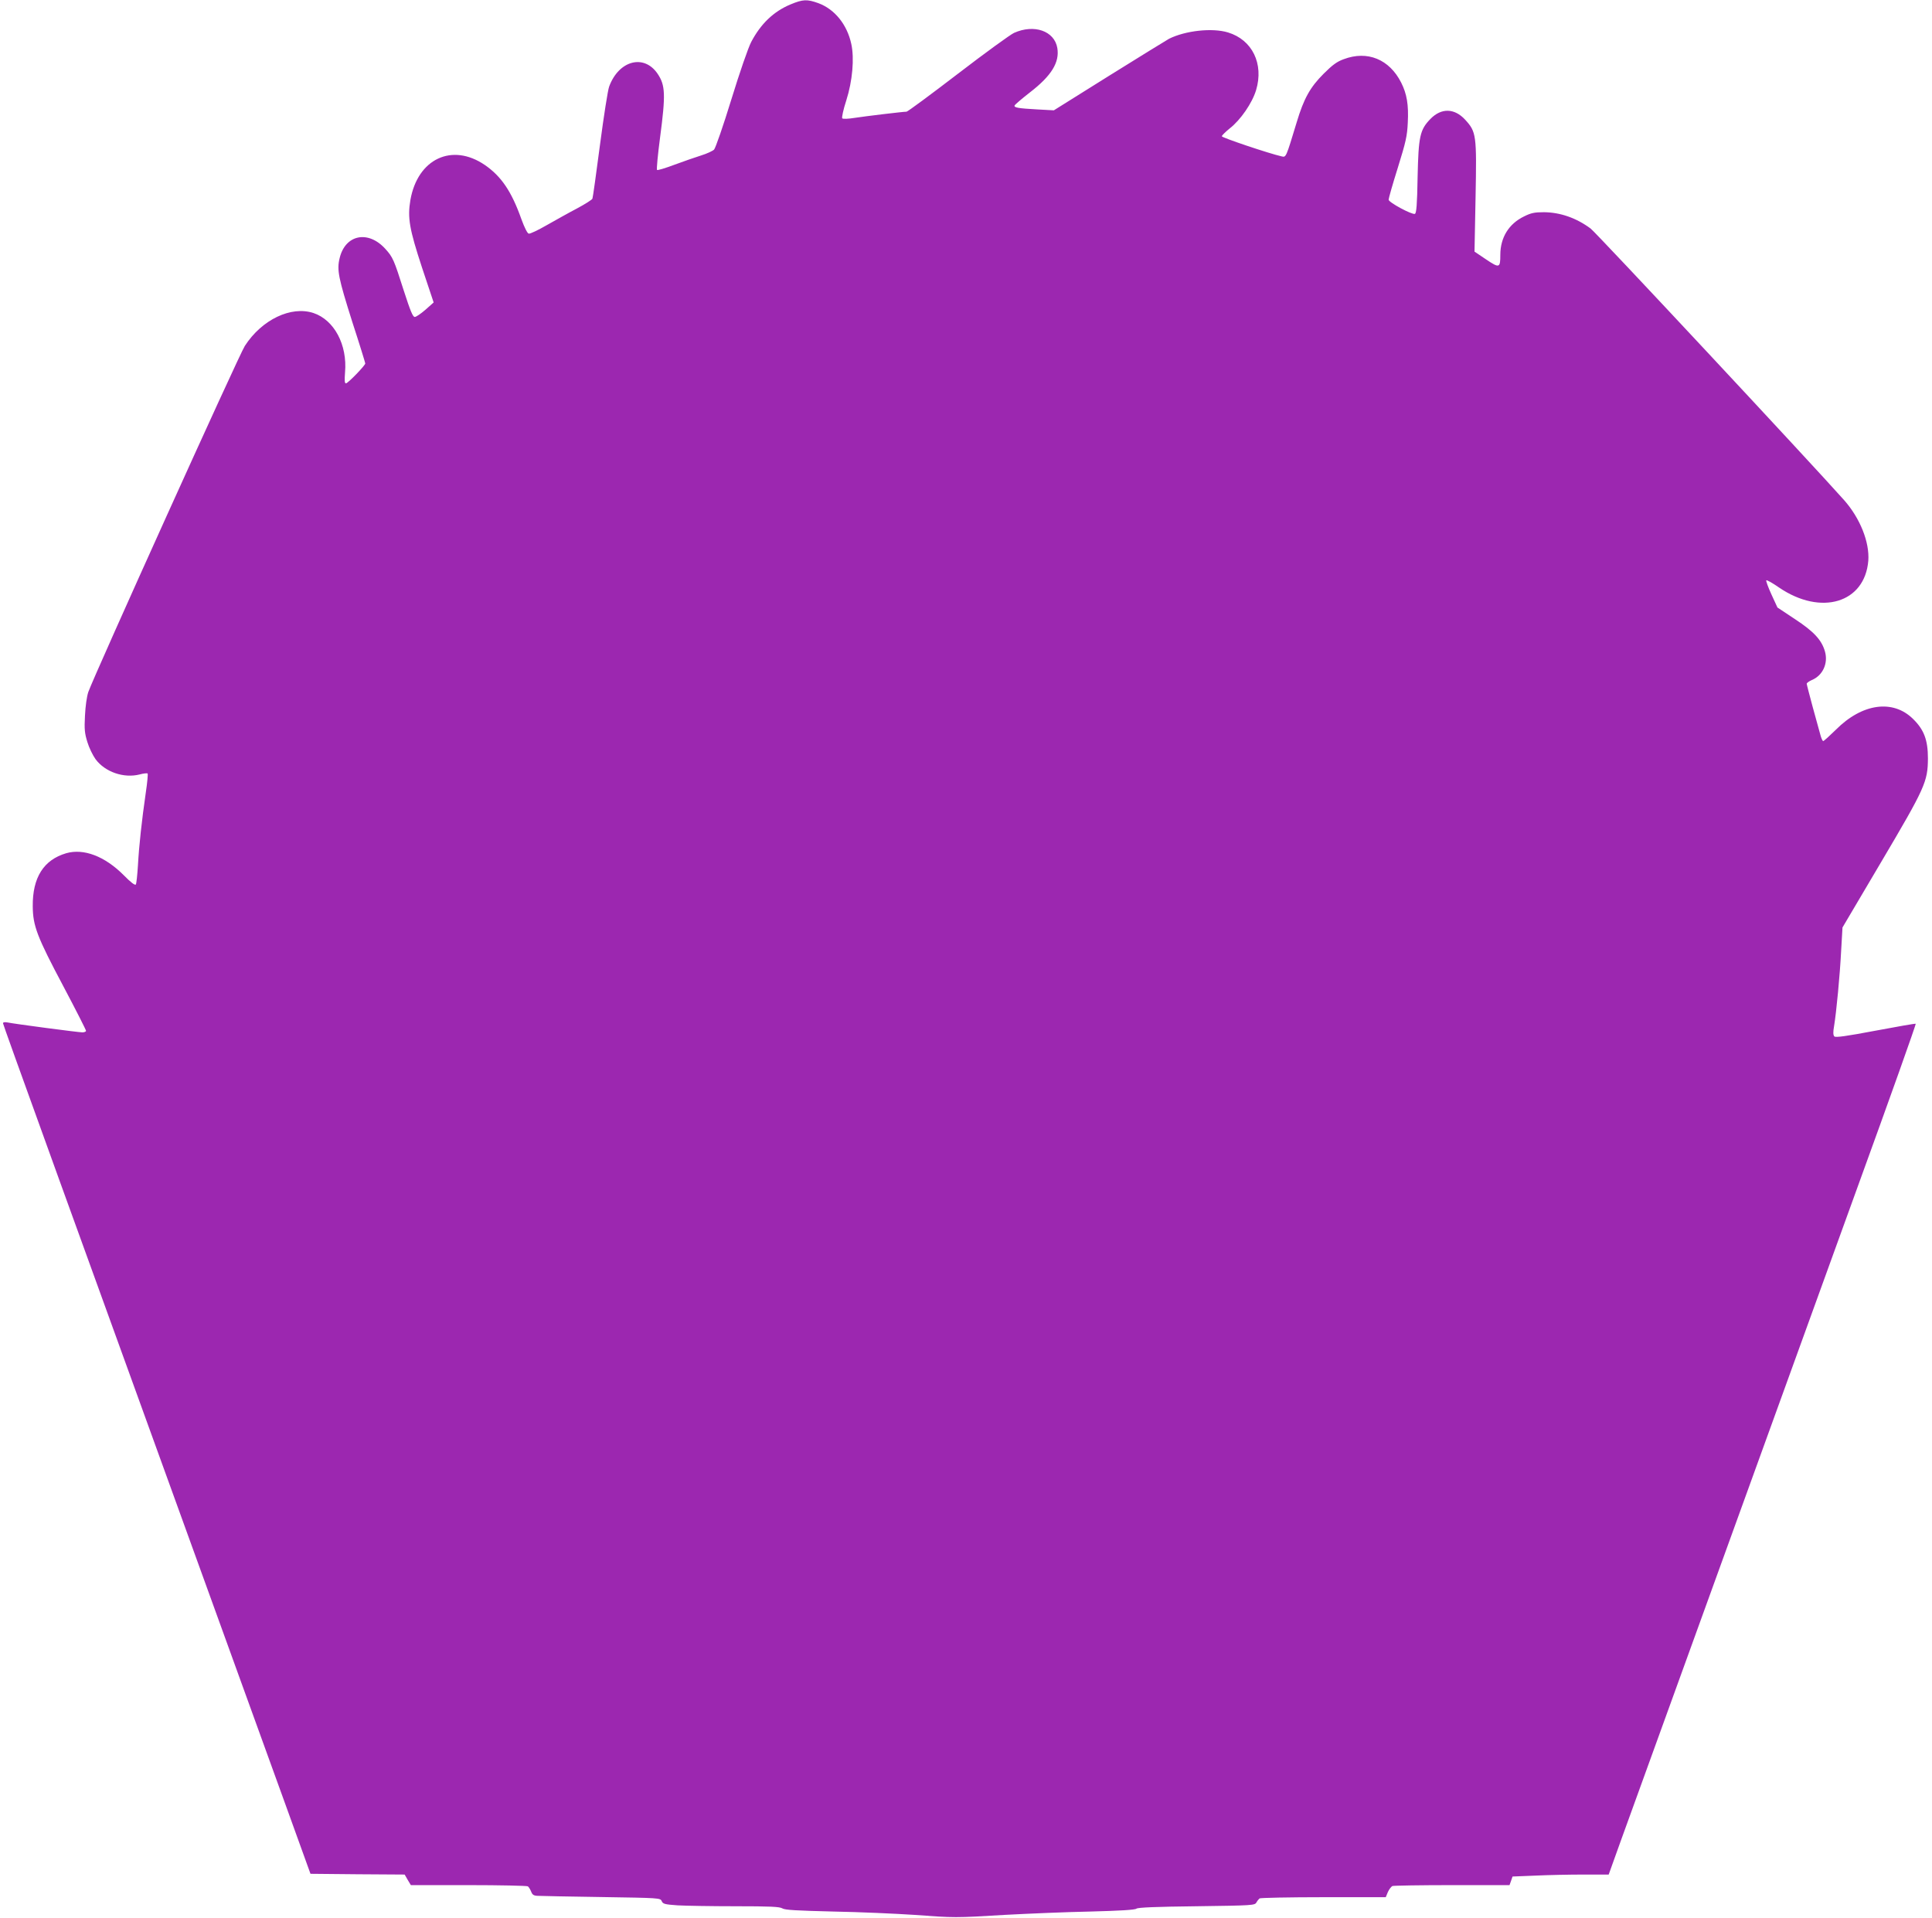
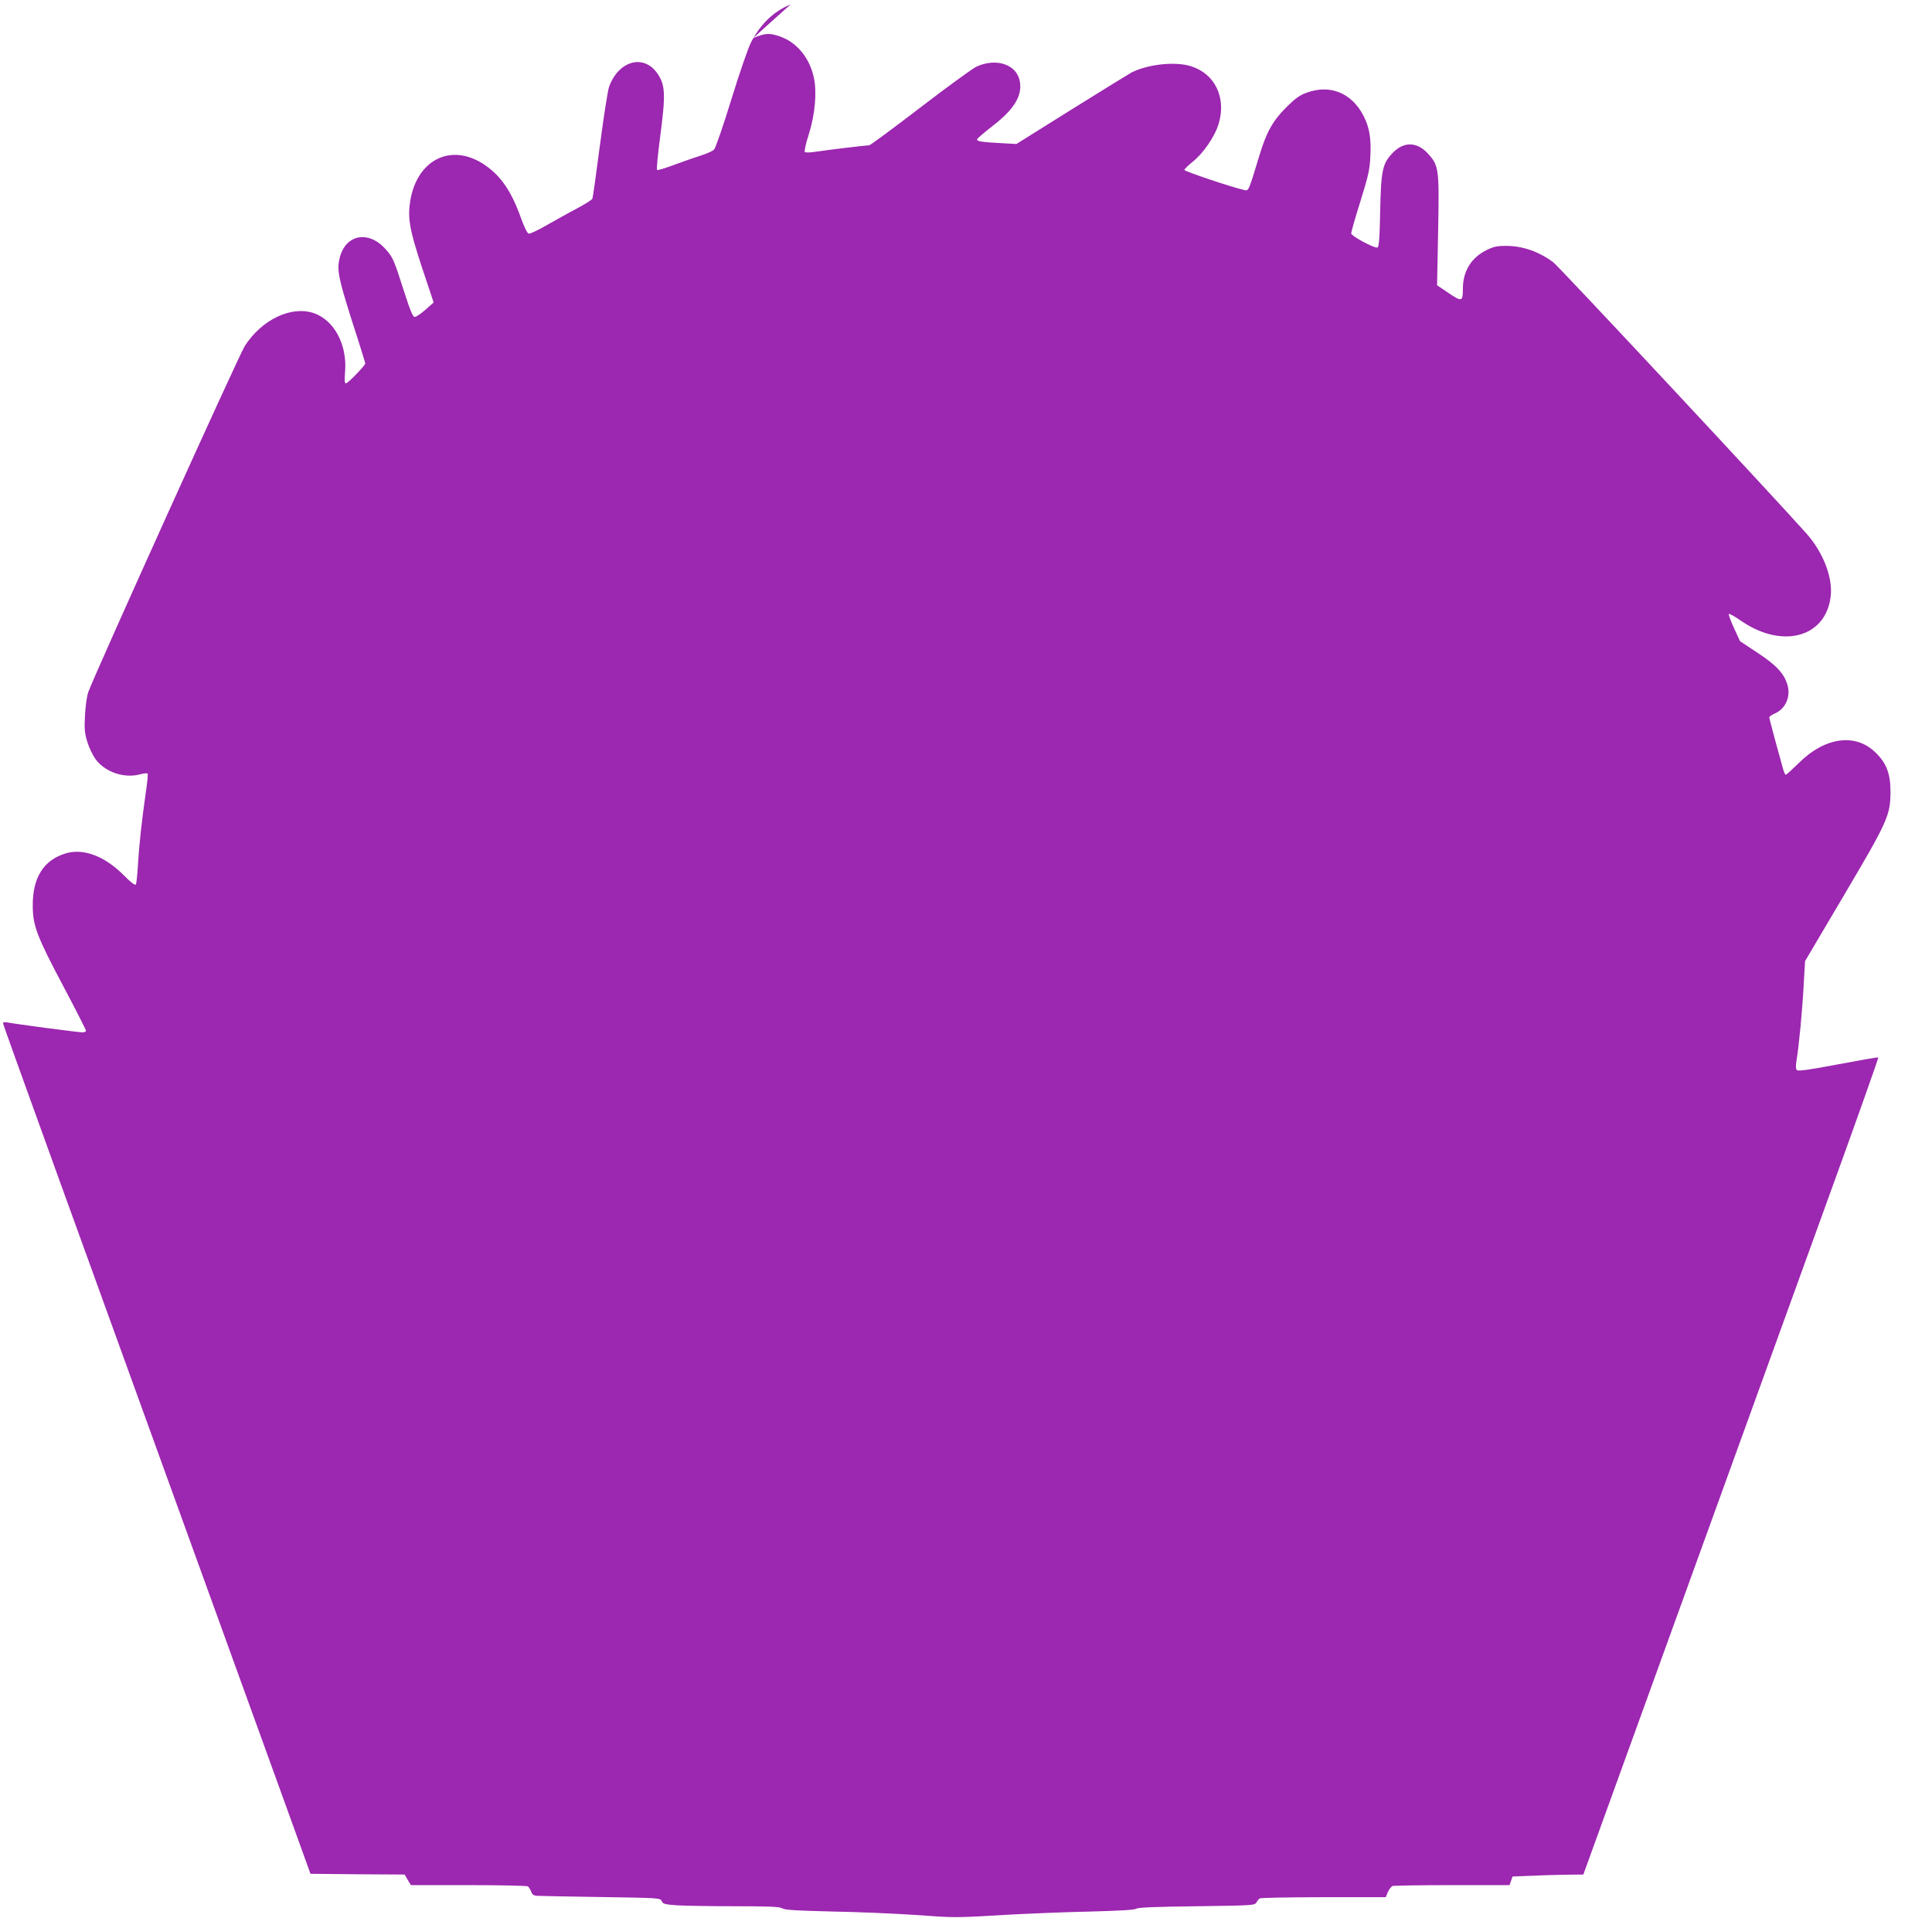
<svg xmlns="http://www.w3.org/2000/svg" version="1.0" width="1280pt" height="1271pt" viewBox="0 0 1280 1271" preserveAspectRatio="xMidYMid meet">
  <g transform="translate(0,1271) scale(0.1,-0.1)" fill="#9c27b0" stroke="none">
-     <path d="M5238 12681 c-113 -47 -198 -129 -261 -249 -20 -38 -76 -200 -132 -382 -53 -173 -105 -322 -114 -331 -9 -9 -47 -27 -86 -39 -38 -12 -119 -40 -178 -62 -59 -22 -111 -38 -114 -34 -4 4 5 100 20 214 38 287 35 347 -16 423 -90 133 -257 89 -321 -84 -9 -23 -36 -197 -61 -387 -25 -190 -47 -350 -50 -356 -2 -7 -48 -36 -102 -65 -54 -28 -144 -79 -201 -111 -57 -33 -110 -58 -119 -56 -9 2 -28 39 -49 97 -65 183 -133 283 -242 358 -217 148 -445 41 -493 -232 -20 -118 -7 -192 77 -448 l77 -231 -54 -48 c-30 -26 -62 -48 -71 -48 -13 0 -29 39 -74 178 -64 201 -71 218 -121 273 -114 126 -266 95 -303 -62 -19 -78 -8 -131 84 -422 48 -147 86 -271 86 -275 0 -13 -115 -132 -128 -132 -9 0 -10 19 -6 73 16 183 -72 347 -209 393 -148 49 -342 -43 -455 -218 -38 -58 -997 -2180 -1037 -2293 -10 -30 -19 -93 -22 -157 -5 -90 -2 -117 16 -175 11 -37 36 -88 54 -113 63 -85 187 -128 293 -101 25 7 49 9 52 6 3 -3 -2 -60 -12 -126 -27 -187 -45 -353 -52 -481 -4 -64 -10 -122 -14 -128 -5 -8 -33 13 -81 62 -125 125 -264 178 -380 145 -150 -44 -224 -161 -222 -352 1 -129 28 -201 204 -532 82 -155 149 -287 149 -293 0 -5 -11 -10 -24 -10 -25 0 -451 56 -498 66 -18 3 -28 1 -28 -6 0 -9 372 -1038 1860 -5145 l177 -490 312 -3 312 -2 20 -35 21 -35 381 0 c210 0 387 -4 394 -8 6 -4 16 -20 22 -35 8 -21 17 -27 43 -28 18 -1 209 -5 423 -8 384 -6 390 -6 399 -27 8 -19 21 -22 105 -28 53 -3 226 -6 384 -6 229 0 292 -3 310 -14 17 -11 94 -15 337 -21 173 -3 414 -14 535 -22 273 -20 271 -20 605 0 151 8 406 19 565 22 194 5 295 11 304 19 10 8 131 13 399 16 372 5 385 6 396 25 6 11 16 23 21 27 6 4 196 8 423 8 l413 0 14 34 c8 18 22 36 30 40 9 3 188 6 396 6 l380 0 10 28 10 29 151 6 c83 4 226 7 318 7 l168 0 80 223 c89 246 958 2644 1567 4327 217 597 391 1086 387 1087 -4 2 -124 -19 -267 -46 -196 -37 -263 -46 -272 -38 -8 9 -9 28 -2 67 16 97 39 341 47 500 l9 155 257 435 c291 492 308 531 309 685 0 122 -26 191 -99 262 -133 131 -337 103 -511 -72 -42 -41 -79 -75 -84 -75 -4 0 -13 19 -19 43 -6 23 -29 106 -51 185 -21 78 -39 147 -39 152 0 5 15 16 33 24 73 30 110 110 88 189 -22 77 -73 132 -199 215 l-116 77 -40 87 c-22 48 -37 90 -34 93 3 4 42 -18 85 -48 278 -189 568 -102 591 178 9 122 -54 281 -160 401 -214 241 -1645 1775 -1680 1800 -96 71 -202 107 -309 108 -63 0 -86 -5 -132 -28 -101 -49 -157 -140 -157 -255 0 -87 -6 -89 -94 -30 l-77 52 7 361 c8 413 5 432 -69 513 -71 77 -158 79 -230 5 -70 -72 -79 -115 -85 -385 -3 -184 -8 -240 -18 -244 -19 -7 -174 76 -174 94 0 9 27 104 61 212 53 171 62 209 66 300 6 116 -6 189 -44 264 -78 154 -223 214 -380 155 -45 -16 -75 -38 -134 -97 -89 -89 -131 -164 -178 -321 -72 -237 -70 -233 -100 -226 -84 19 -396 124 -396 133 0 6 24 29 52 52 72 56 149 168 175 254 52 174 -25 333 -186 382 -105 32 -283 12 -391 -42 -16 -9 -195 -119 -397 -245 l-366 -229 -109 6 c-127 7 -156 12 -151 26 2 6 48 45 103 88 141 109 196 198 180 293 -19 113 -154 160 -287 100 -24 -11 -191 -132 -372 -271 -180 -138 -333 -251 -340 -251 -23 0 -273 -30 -344 -41 -43 -7 -77 -8 -82 -3 -4 5 7 58 27 119 41 129 54 278 33 374 -28 129 -110 230 -218 270 -75 27 -102 26 -184 -8z" />
+     <path d="M5238 12681 c-113 -47 -198 -129 -261 -249 -20 -38 -76 -200 -132 -382 -53 -173 -105 -322 -114 -331 -9 -9 -47 -27 -86 -39 -38 -12 -119 -40 -178 -62 -59 -22 -111 -38 -114 -34 -4 4 5 100 20 214 38 287 35 347 -16 423 -90 133 -257 89 -321 -84 -9 -23 -36 -197 -61 -387 -25 -190 -47 -350 -50 -356 -2 -7 -48 -36 -102 -65 -54 -28 -144 -79 -201 -111 -57 -33 -110 -58 -119 -56 -9 2 -28 39 -49 97 -65 183 -133 283 -242 358 -217 148 -445 41 -493 -232 -20 -118 -7 -192 77 -448 l77 -231 -54 -48 c-30 -26 -62 -48 -71 -48 -13 0 -29 39 -74 178 -64 201 -71 218 -121 273 -114 126 -266 95 -303 -62 -19 -78 -8 -131 84 -422 48 -147 86 -271 86 -275 0 -13 -115 -132 -128 -132 -9 0 -10 19 -6 73 16 183 -72 347 -209 393 -148 49 -342 -43 -455 -218 -38 -58 -997 -2180 -1037 -2293 -10 -30 -19 -93 -22 -157 -5 -90 -2 -117 16 -175 11 -37 36 -88 54 -113 63 -85 187 -128 293 -101 25 7 49 9 52 6 3 -3 -2 -60 -12 -126 -27 -187 -45 -353 -52 -481 -4 -64 -10 -122 -14 -128 -5 -8 -33 13 -81 62 -125 125 -264 178 -380 145 -150 -44 -224 -161 -222 -352 1 -129 28 -201 204 -532 82 -155 149 -287 149 -293 0 -5 -11 -10 -24 -10 -25 0 -451 56 -498 66 -18 3 -28 1 -28 -6 0 -9 372 -1038 1860 -5145 l177 -490 312 -3 312 -2 20 -35 21 -35 381 0 c210 0 387 -4 394 -8 6 -4 16 -20 22 -35 8 -21 17 -27 43 -28 18 -1 209 -5 423 -8 384 -6 390 -6 399 -27 8 -19 21 -22 105 -28 53 -3 226 -6 384 -6 229 0 292 -3 310 -14 17 -11 94 -15 337 -21 173 -3 414 -14 535 -22 273 -20 271 -20 605 0 151 8 406 19 565 22 194 5 295 11 304 19 10 8 131 13 399 16 372 5 385 6 396 25 6 11 16 23 21 27 6 4 196 8 423 8 l413 0 14 34 c8 18 22 36 30 40 9 3 188 6 396 6 l380 0 10 28 10 29 151 6 c83 4 226 7 318 7 c89 246 958 2644 1567 4327 217 597 391 1086 387 1087 -4 2 -124 -19 -267 -46 -196 -37 -263 -46 -272 -38 -8 9 -9 28 -2 67 16 97 39 341 47 500 l9 155 257 435 c291 492 308 531 309 685 0 122 -26 191 -99 262 -133 131 -337 103 -511 -72 -42 -41 -79 -75 -84 -75 -4 0 -13 19 -19 43 -6 23 -29 106 -51 185 -21 78 -39 147 -39 152 0 5 15 16 33 24 73 30 110 110 88 189 -22 77 -73 132 -199 215 l-116 77 -40 87 c-22 48 -37 90 -34 93 3 4 42 -18 85 -48 278 -189 568 -102 591 178 9 122 -54 281 -160 401 -214 241 -1645 1775 -1680 1800 -96 71 -202 107 -309 108 -63 0 -86 -5 -132 -28 -101 -49 -157 -140 -157 -255 0 -87 -6 -89 -94 -30 l-77 52 7 361 c8 413 5 432 -69 513 -71 77 -158 79 -230 5 -70 -72 -79 -115 -85 -385 -3 -184 -8 -240 -18 -244 -19 -7 -174 76 -174 94 0 9 27 104 61 212 53 171 62 209 66 300 6 116 -6 189 -44 264 -78 154 -223 214 -380 155 -45 -16 -75 -38 -134 -97 -89 -89 -131 -164 -178 -321 -72 -237 -70 -233 -100 -226 -84 19 -396 124 -396 133 0 6 24 29 52 52 72 56 149 168 175 254 52 174 -25 333 -186 382 -105 32 -283 12 -391 -42 -16 -9 -195 -119 -397 -245 l-366 -229 -109 6 c-127 7 -156 12 -151 26 2 6 48 45 103 88 141 109 196 198 180 293 -19 113 -154 160 -287 100 -24 -11 -191 -132 -372 -271 -180 -138 -333 -251 -340 -251 -23 0 -273 -30 -344 -41 -43 -7 -77 -8 -82 -3 -4 5 7 58 27 119 41 129 54 278 33 374 -28 129 -110 230 -218 270 -75 27 -102 26 -184 -8z" />
  </g>
</svg>